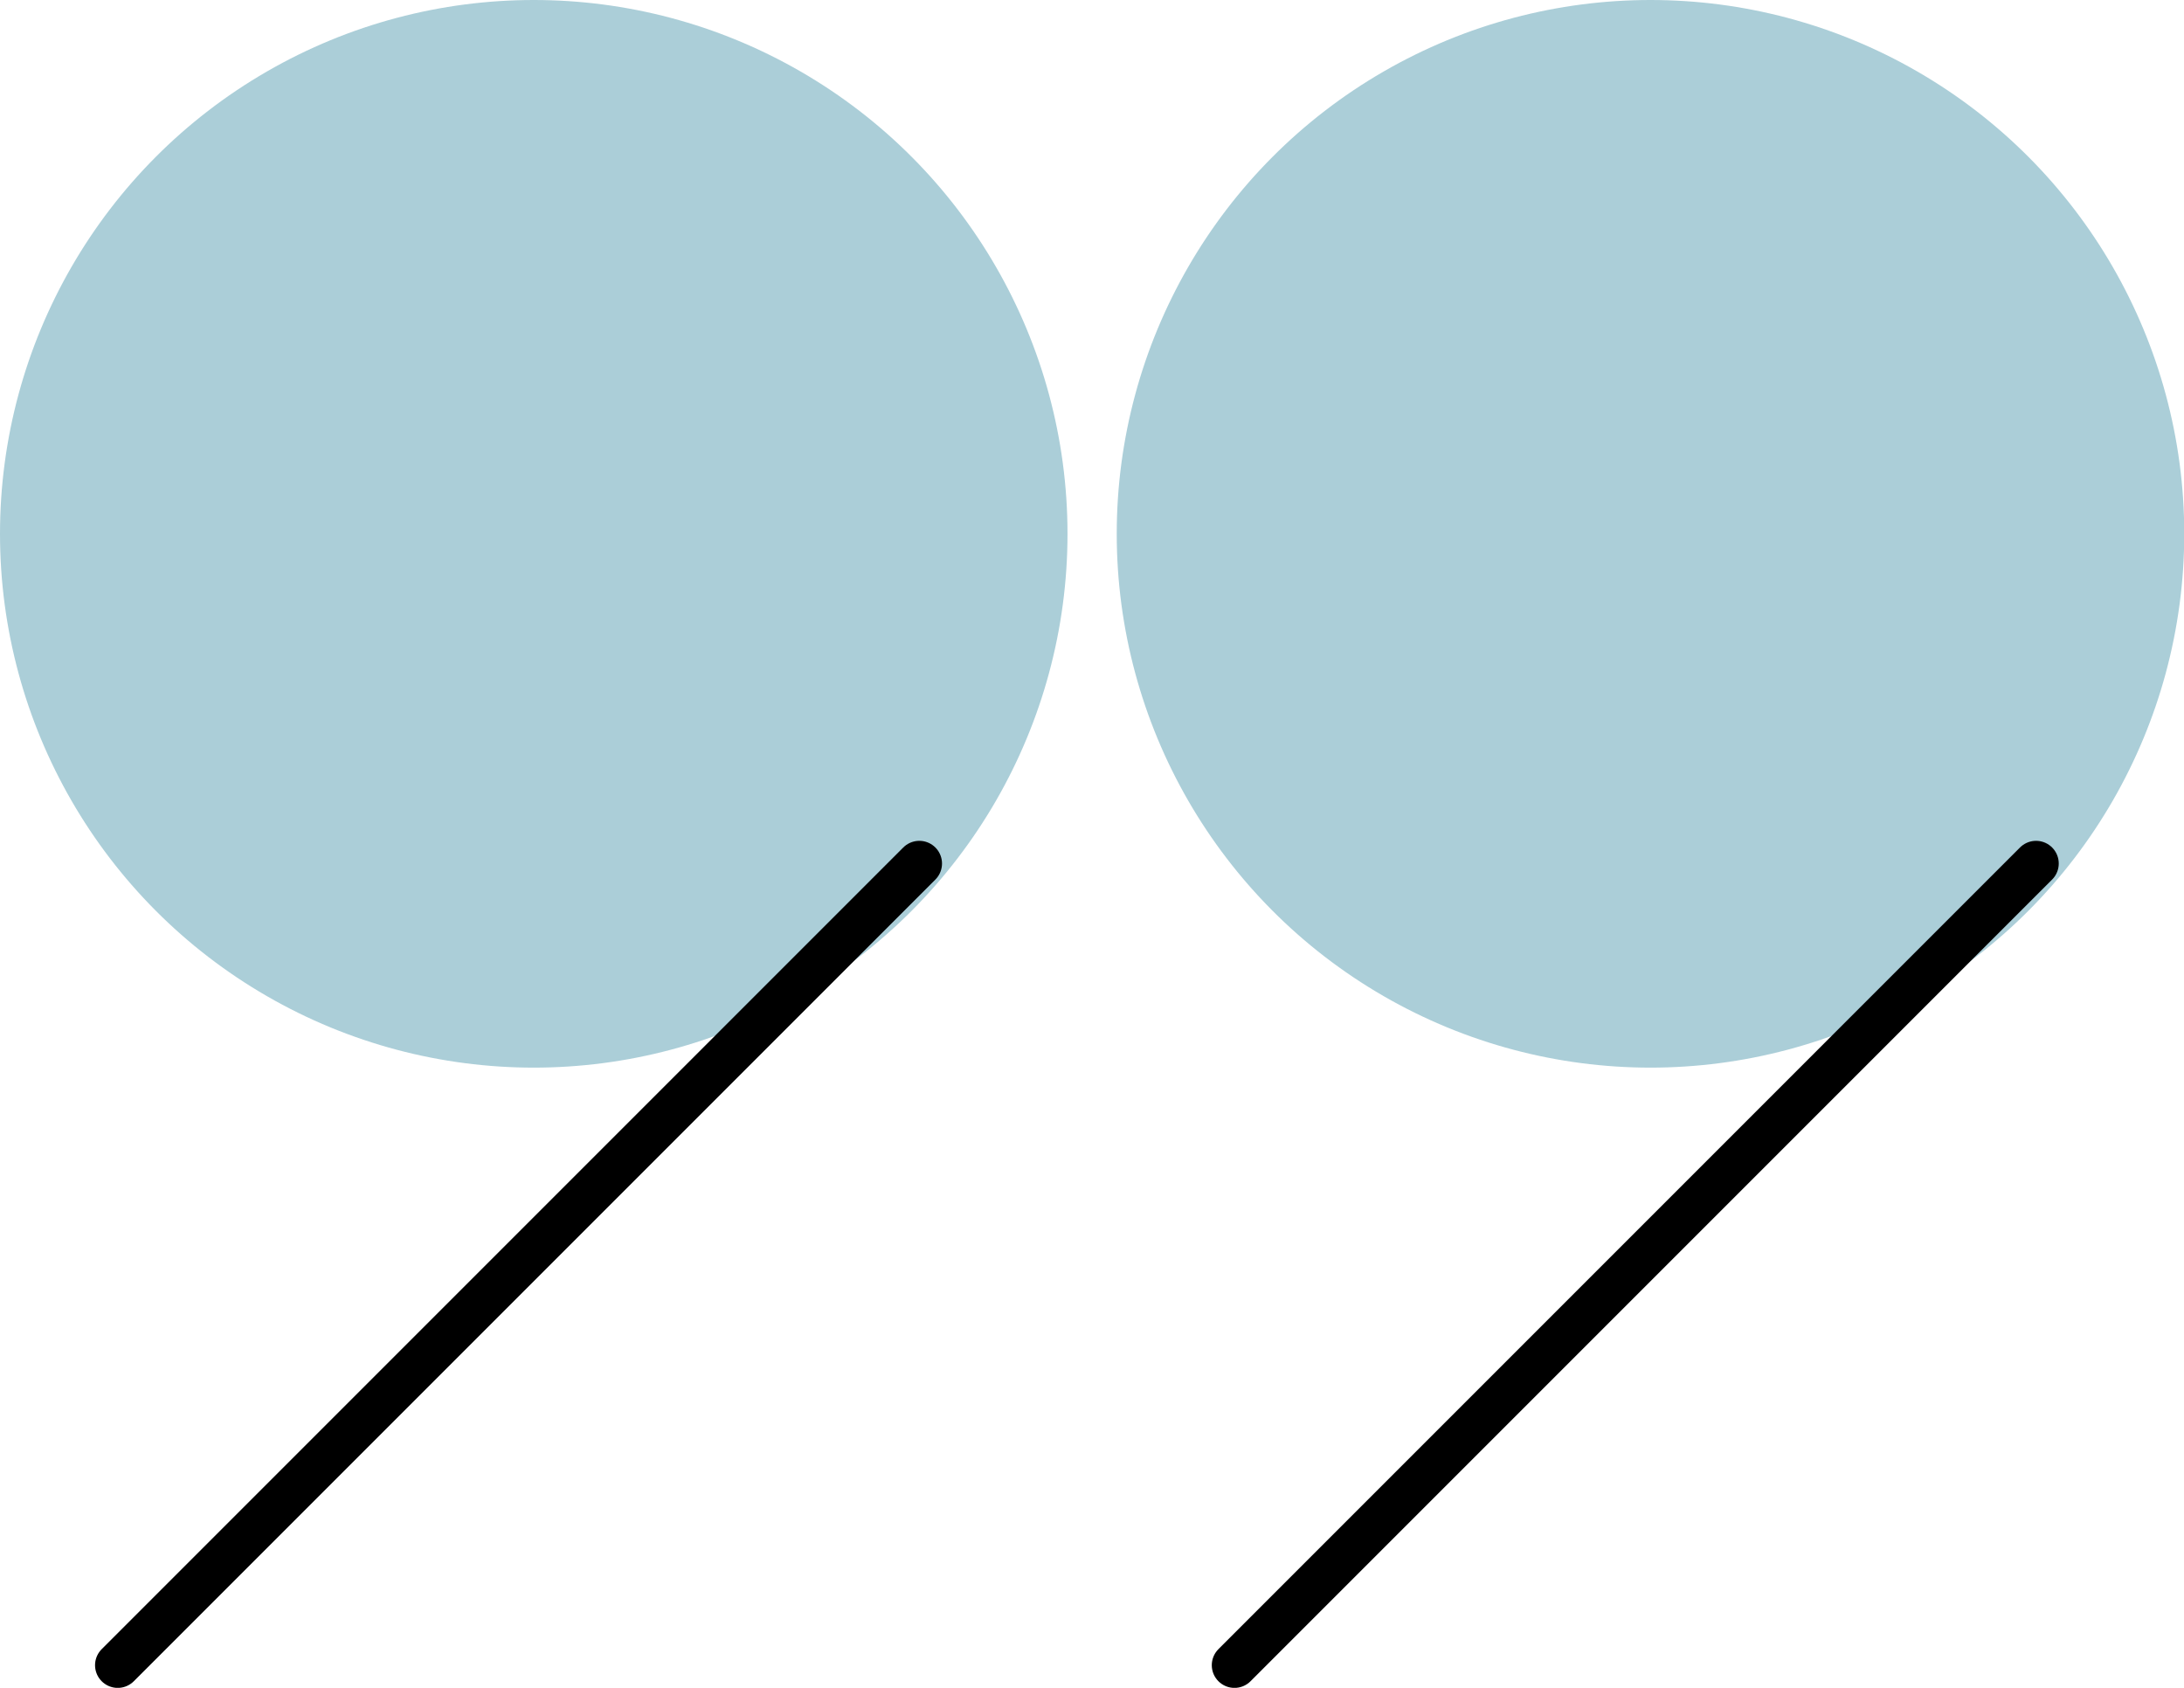
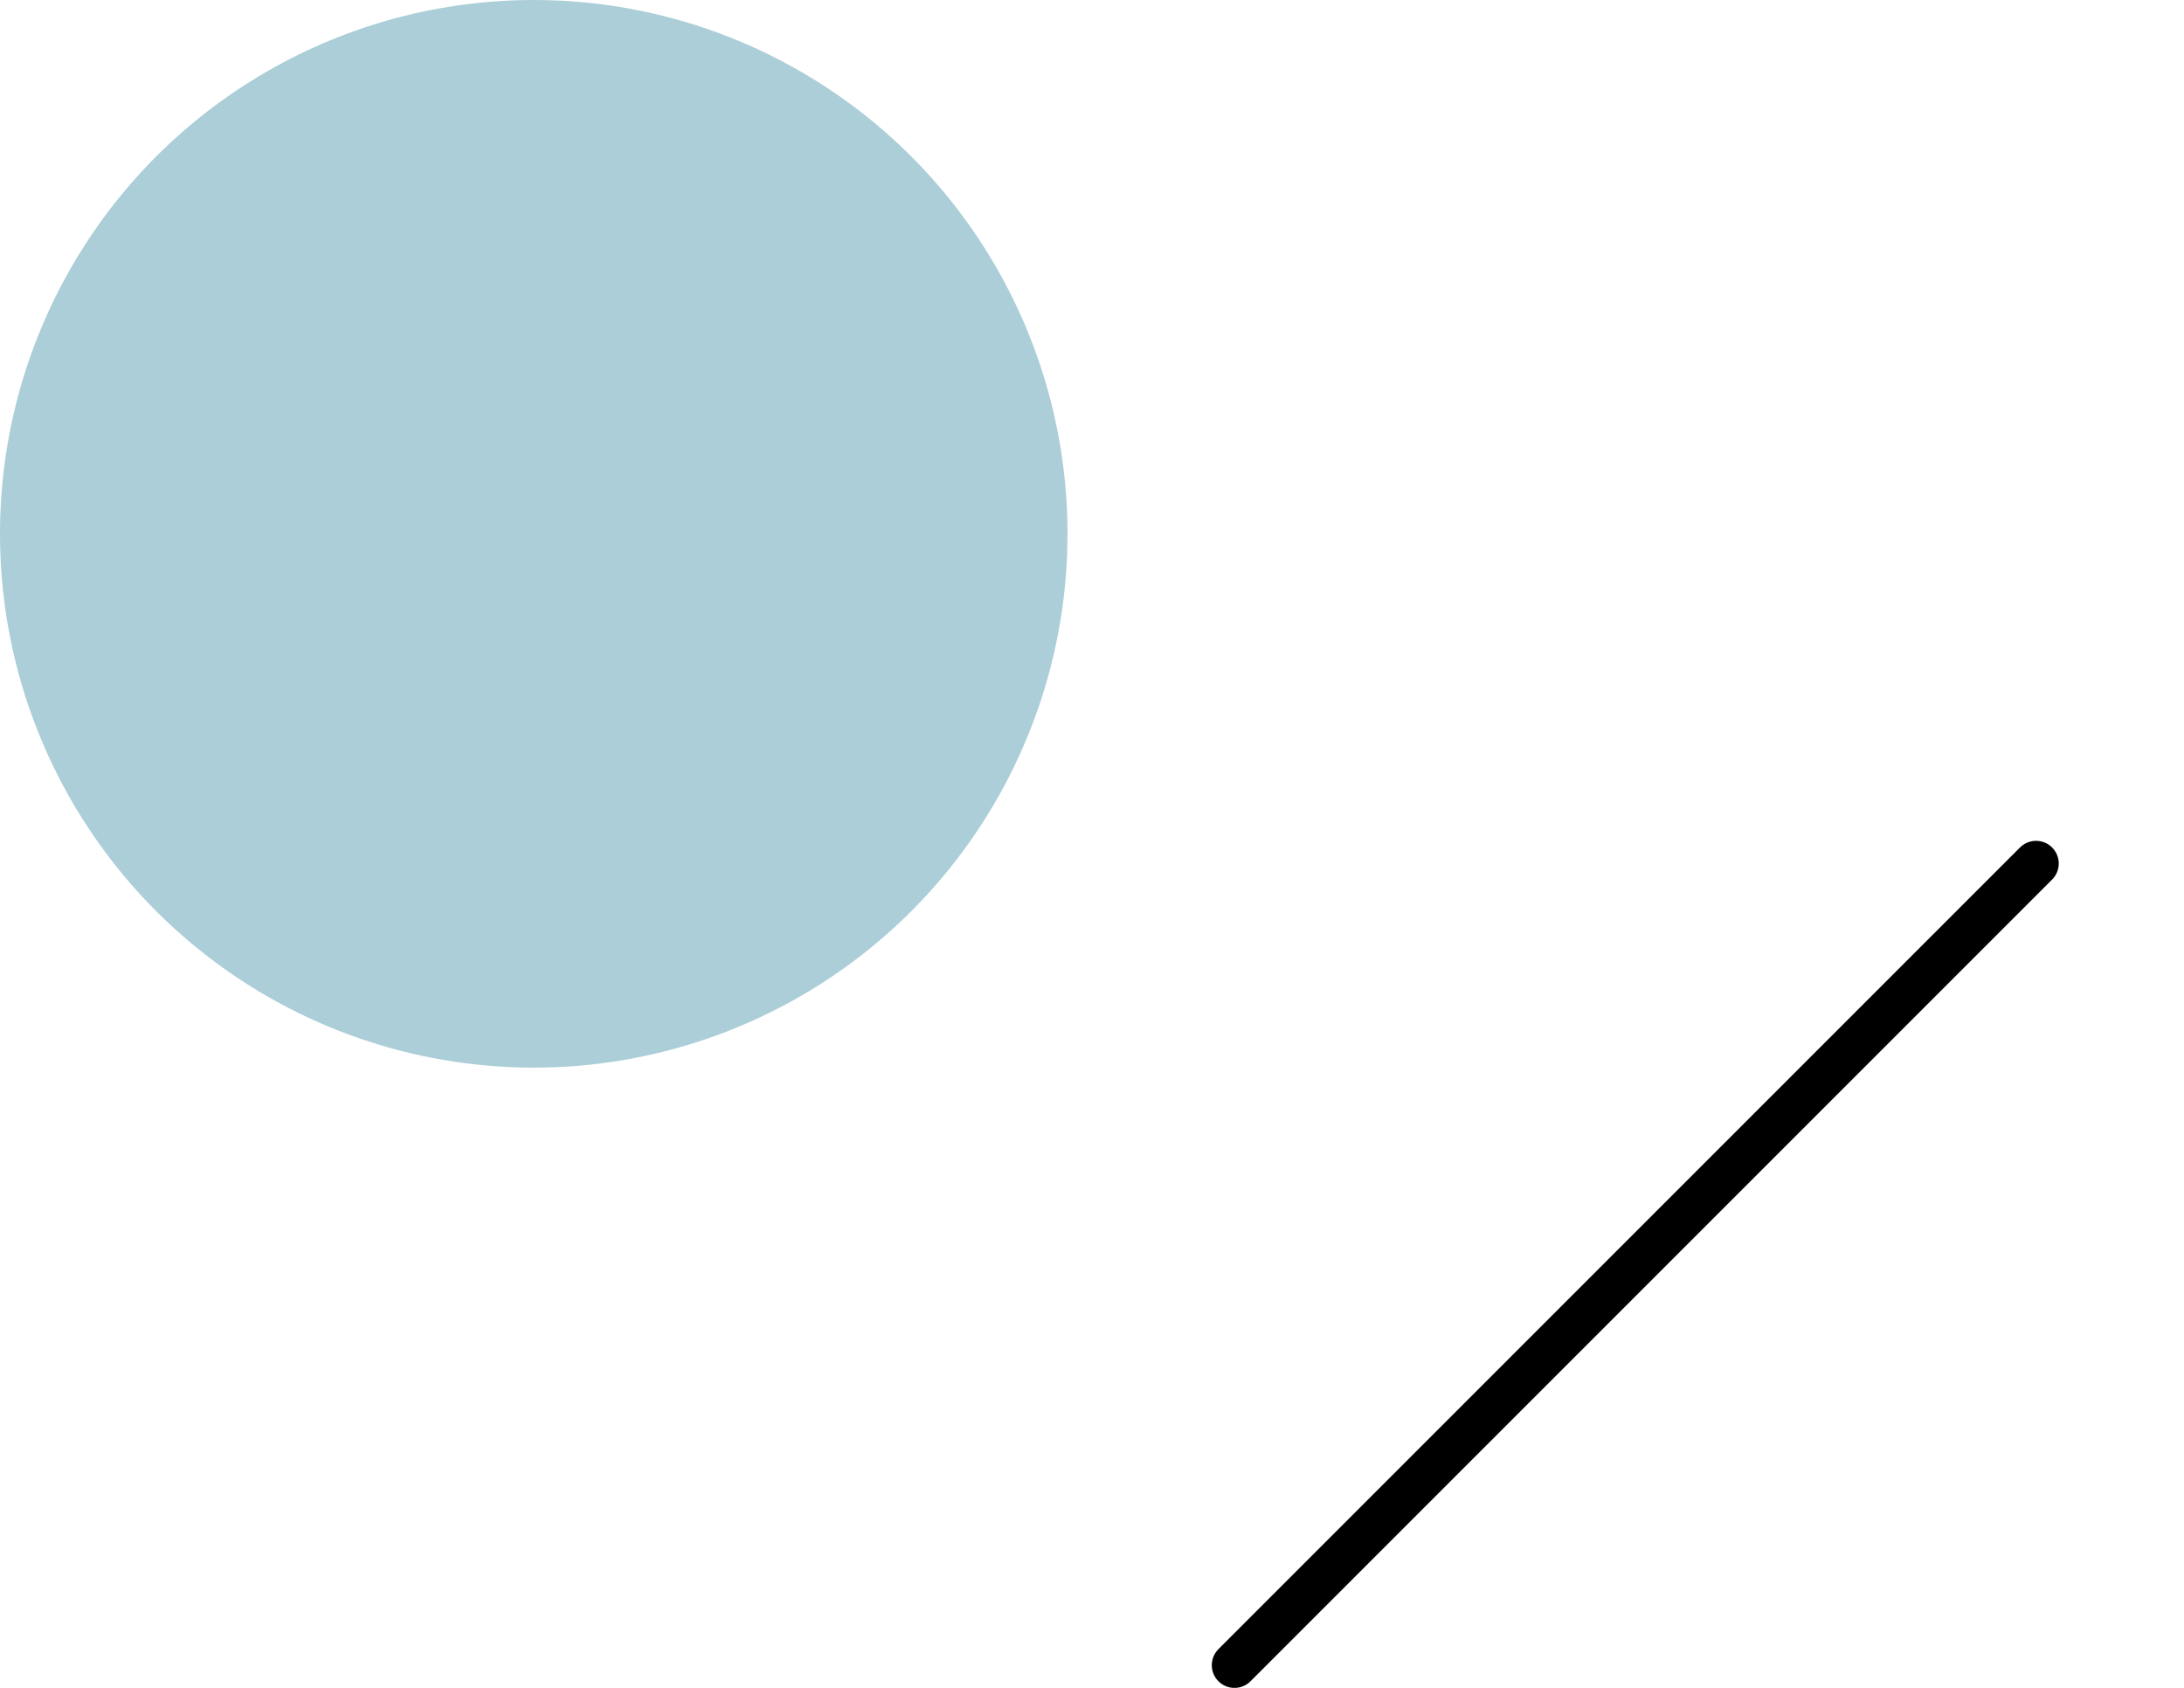
<svg xmlns="http://www.w3.org/2000/svg" x="0px" y="0px" viewBox="0 0 91.82 70.95" style="vertical-align: middle; max-width: 100%;" width="100%">
  <g>
    <g>
-       <circle cx="69.39" cy="22.44" r="22.44" fill="rgb(171,206,216)" />
      <line style="stroke: rgb(0, 0, 0); stroke-width: 1.908; stroke-linecap: round; stroke-miterlimit: 10;" x1="51.9" y1="70" x2="85.6" y2="36.3" fill="none" />
    </g>
    <g>
      <circle cx="22.44" cy="22.44" r="22.44" fill="rgb(171,206,216)" />
-       <line style="stroke: rgb(0, 0, 0); stroke-width: 1.908; stroke-linecap: round; stroke-miterlimit: 10;" x1="4.95" y1="70" x2="38.65" y2="36.3" fill="none" />
    </g>
  </g>
</svg>